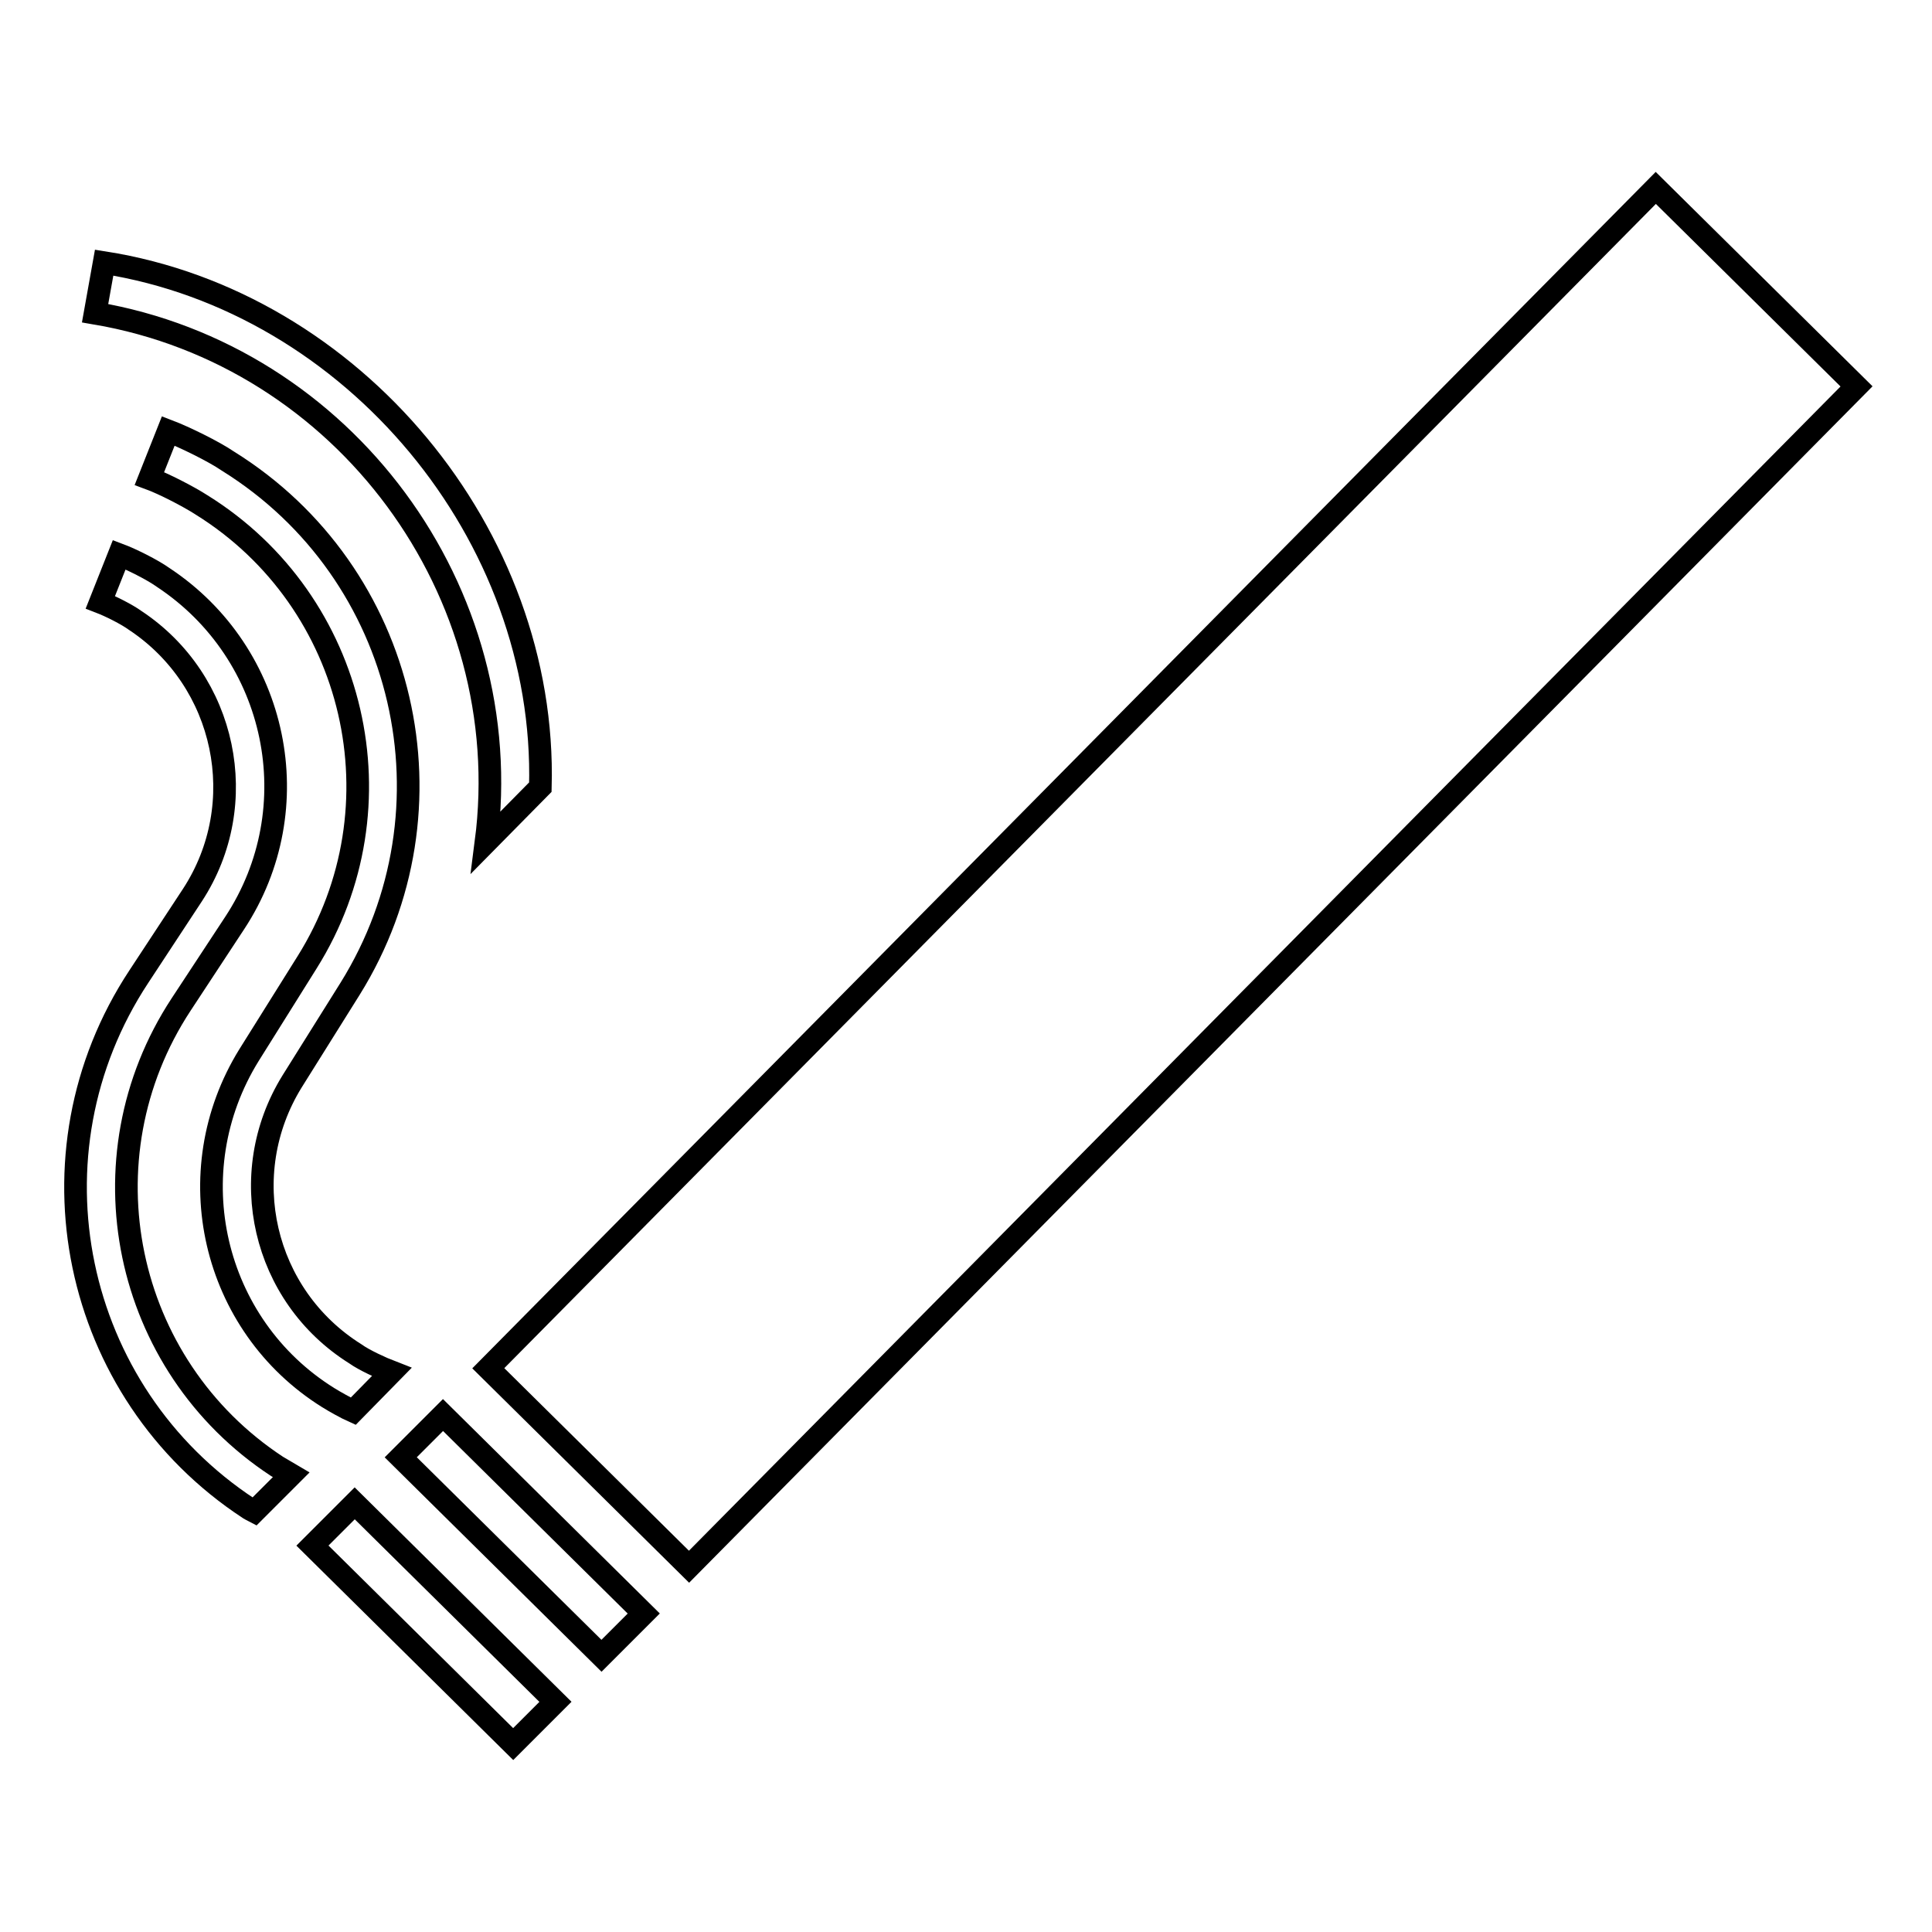
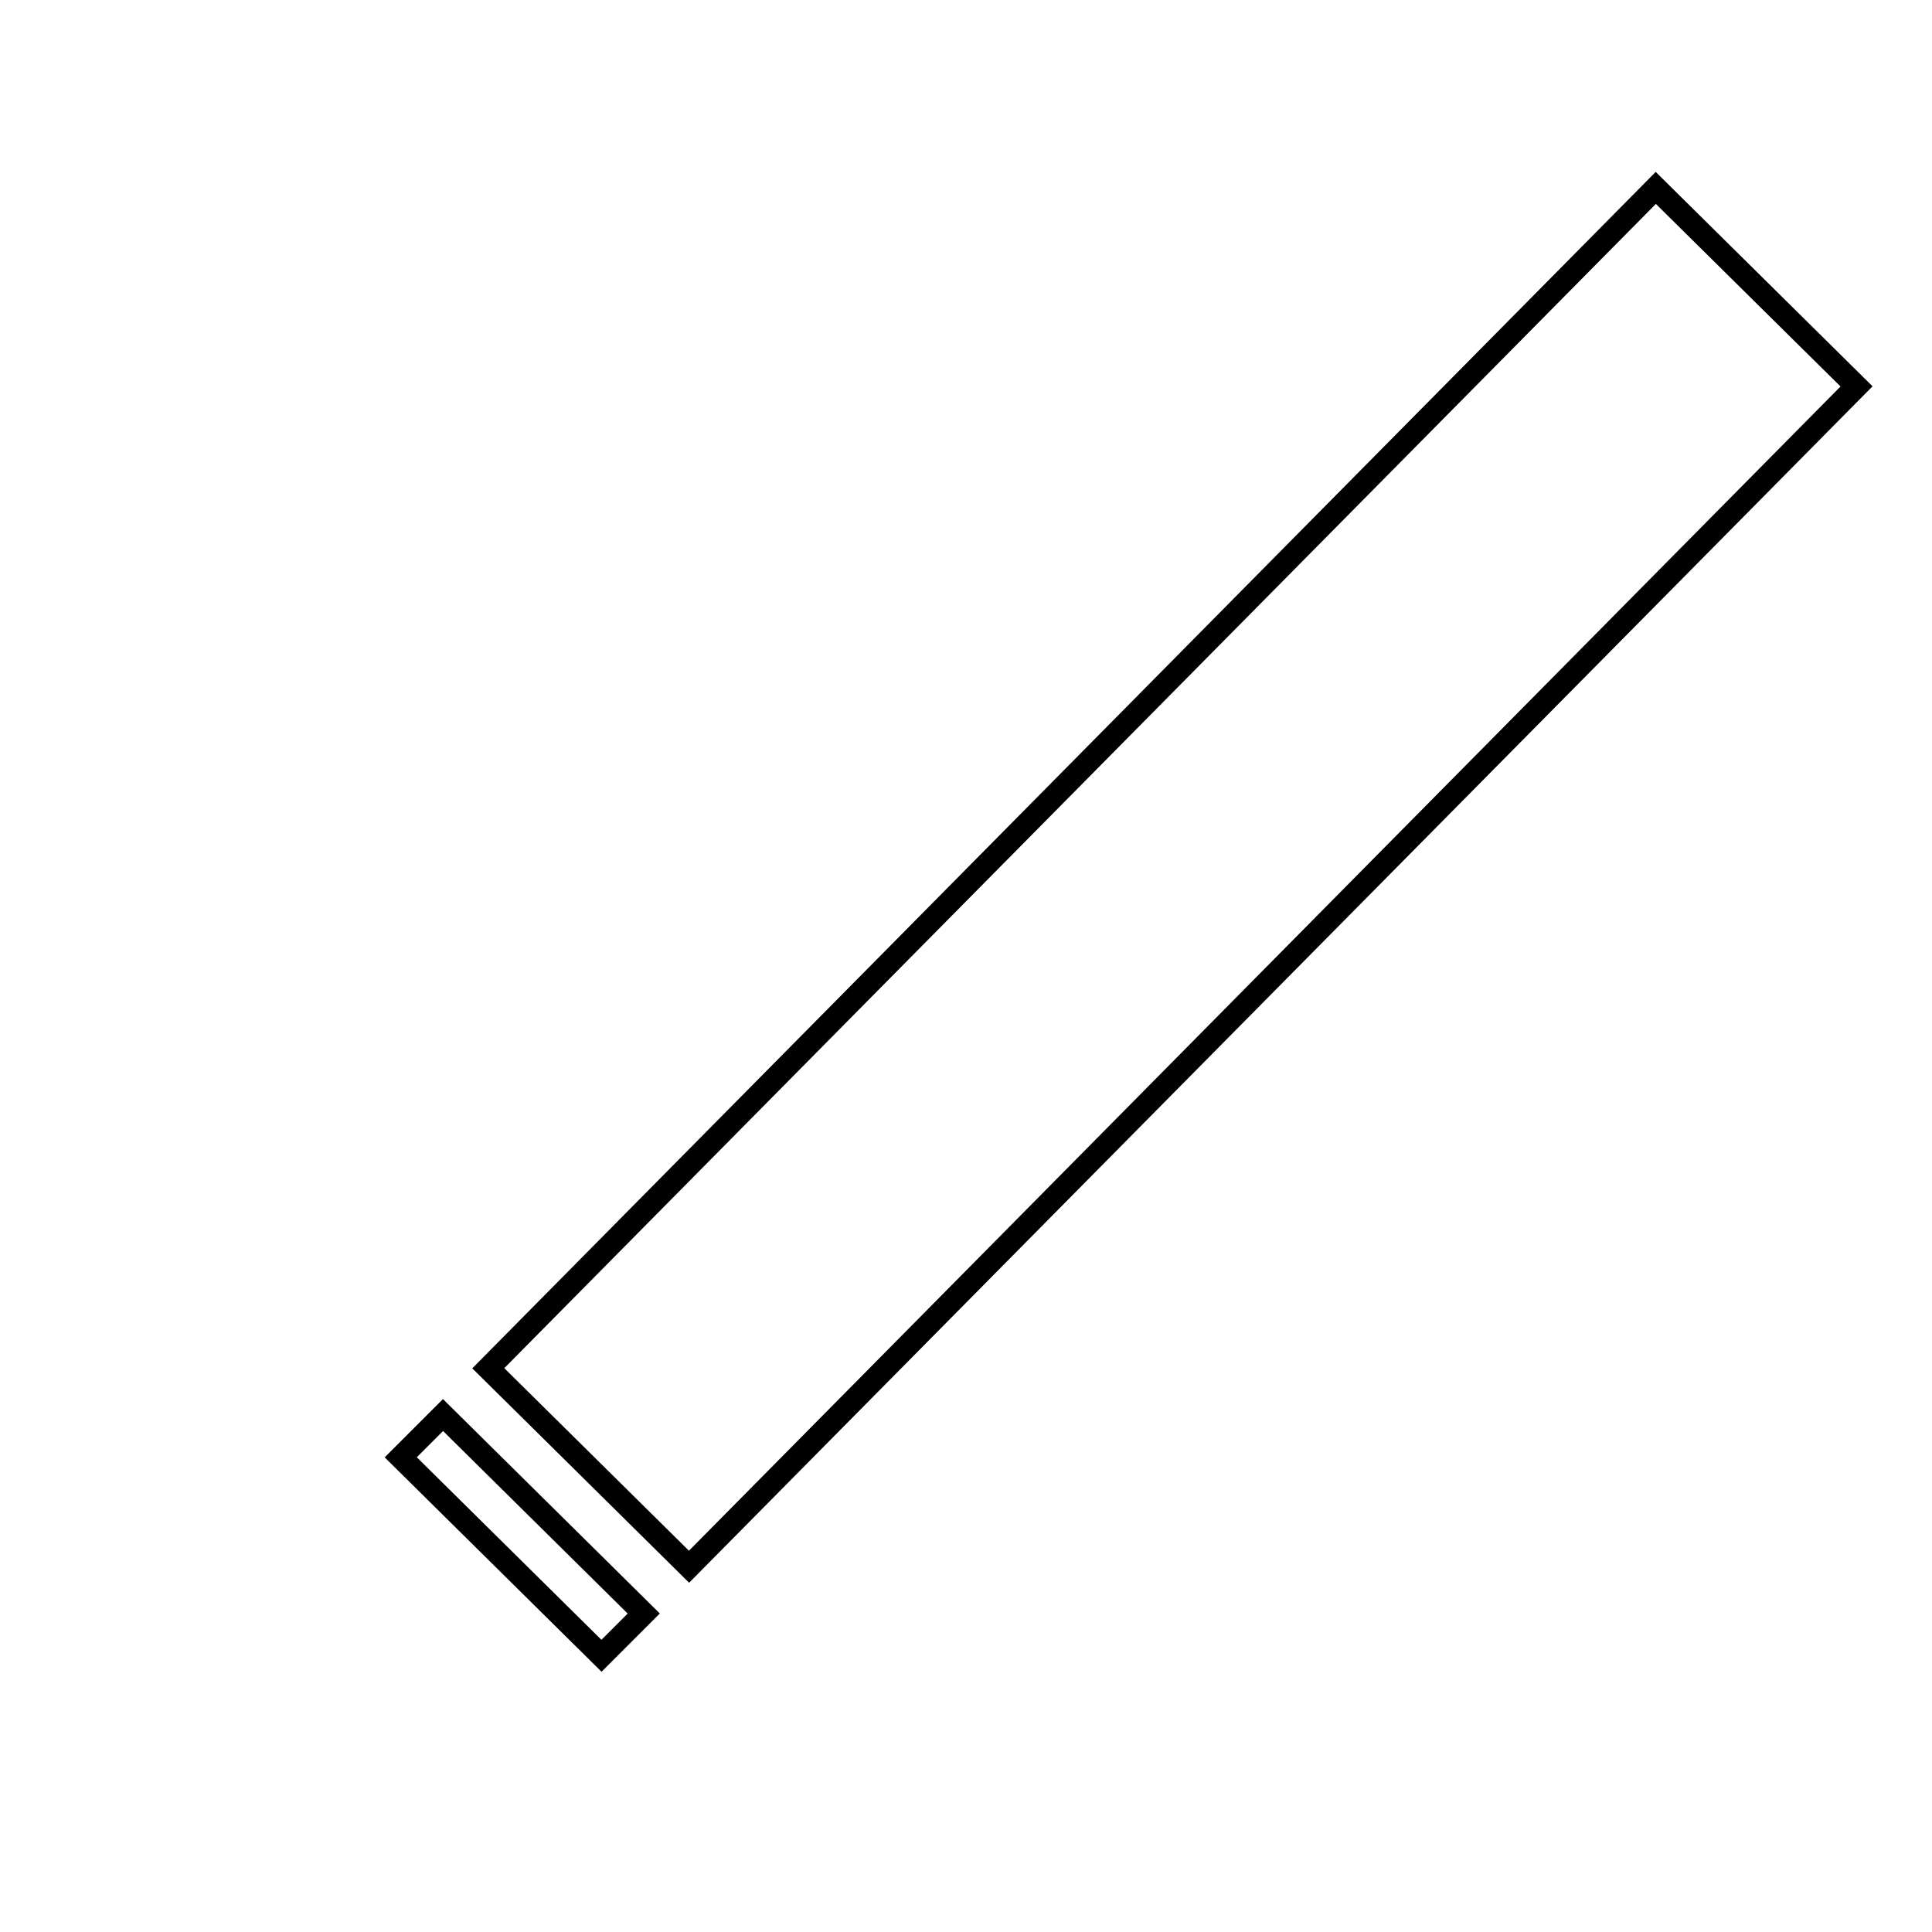
<svg xmlns="http://www.w3.org/2000/svg" version="1.1" x="0px" y="0px" viewBox="0 0 256 256" enable-background="new 0 0 256 256" xml:space="preserve">
  <g>
    <g>
      <path stroke-width="3" fill-opacity="0" stroke="#000000" d="M219.4,24.9L64.7,181.3l26.6,26.3L246,51.2L219.4,24.9z" />
      <path stroke-width="3" fill-opacity="0" stroke="#000000" d="M79.7,219.4l-26.6-26.3l5.6-5.6l26.6,26.3L79.7,219.4z" />
-       <path stroke-width="3" fill-opacity="0" stroke="#000000" d="M68,231.1l-26.6-26.3l5.6-5.6l26.6,26.3L68,231.1L68,231.1z" />
-       <path stroke-width="3" fill-opacity="0" stroke="#000000" d="M64.4,111.6l7.2-7.3C72.5,70.9,46.8,40,13.8,34.8l-1.2,6.7C45.6,47.1,68.7,78.4,64.4,111.6z" />
-       <path stroke-width="3" fill-opacity="0" stroke="#000000" d="M46.4,131c14.8-23.8,7.6-55.1-16.2-69.9c-1.9-1.3-5.8-3.2-7.9-4l-2.5,6.3c1.9,0.7,5.2,2.4,6.9,3.5c20.6,12.8,26.9,40,14,60.6L33,139.8c-9.6,15.5-4.9,35.8,10.5,45.4c0.8,0.5,2.4,1.4,3.3,1.8l5.1-5.2c-1.3-0.5-3.7-1.6-4.8-2.4c-12.3-7.7-16-23.8-8.4-36.1L46.4,131z" />
-       <path stroke-width="3" fill-opacity="0" stroke="#000000" d="M24,133.1l7.1-10.8c10-15.2,5.8-35.7-9.5-45.8c-1.4-1-4.2-2.4-5.8-3l-2.5,6.3c1.3,0.5,3.5,1.6,4.6,2.4c12.1,8,15.5,24.3,7.6,36.4l-7.1,10.8C2.9,152.9,9.5,184.5,33,199.9c0.2,0.1,0.5,0.3,0.7,0.4l4.9-4.9c-0.5-0.3-1.4-0.8-1.9-1.1C16.3,180.9,10.6,153.5,24,133.1z" />
    </g>
  </g>
</svg>